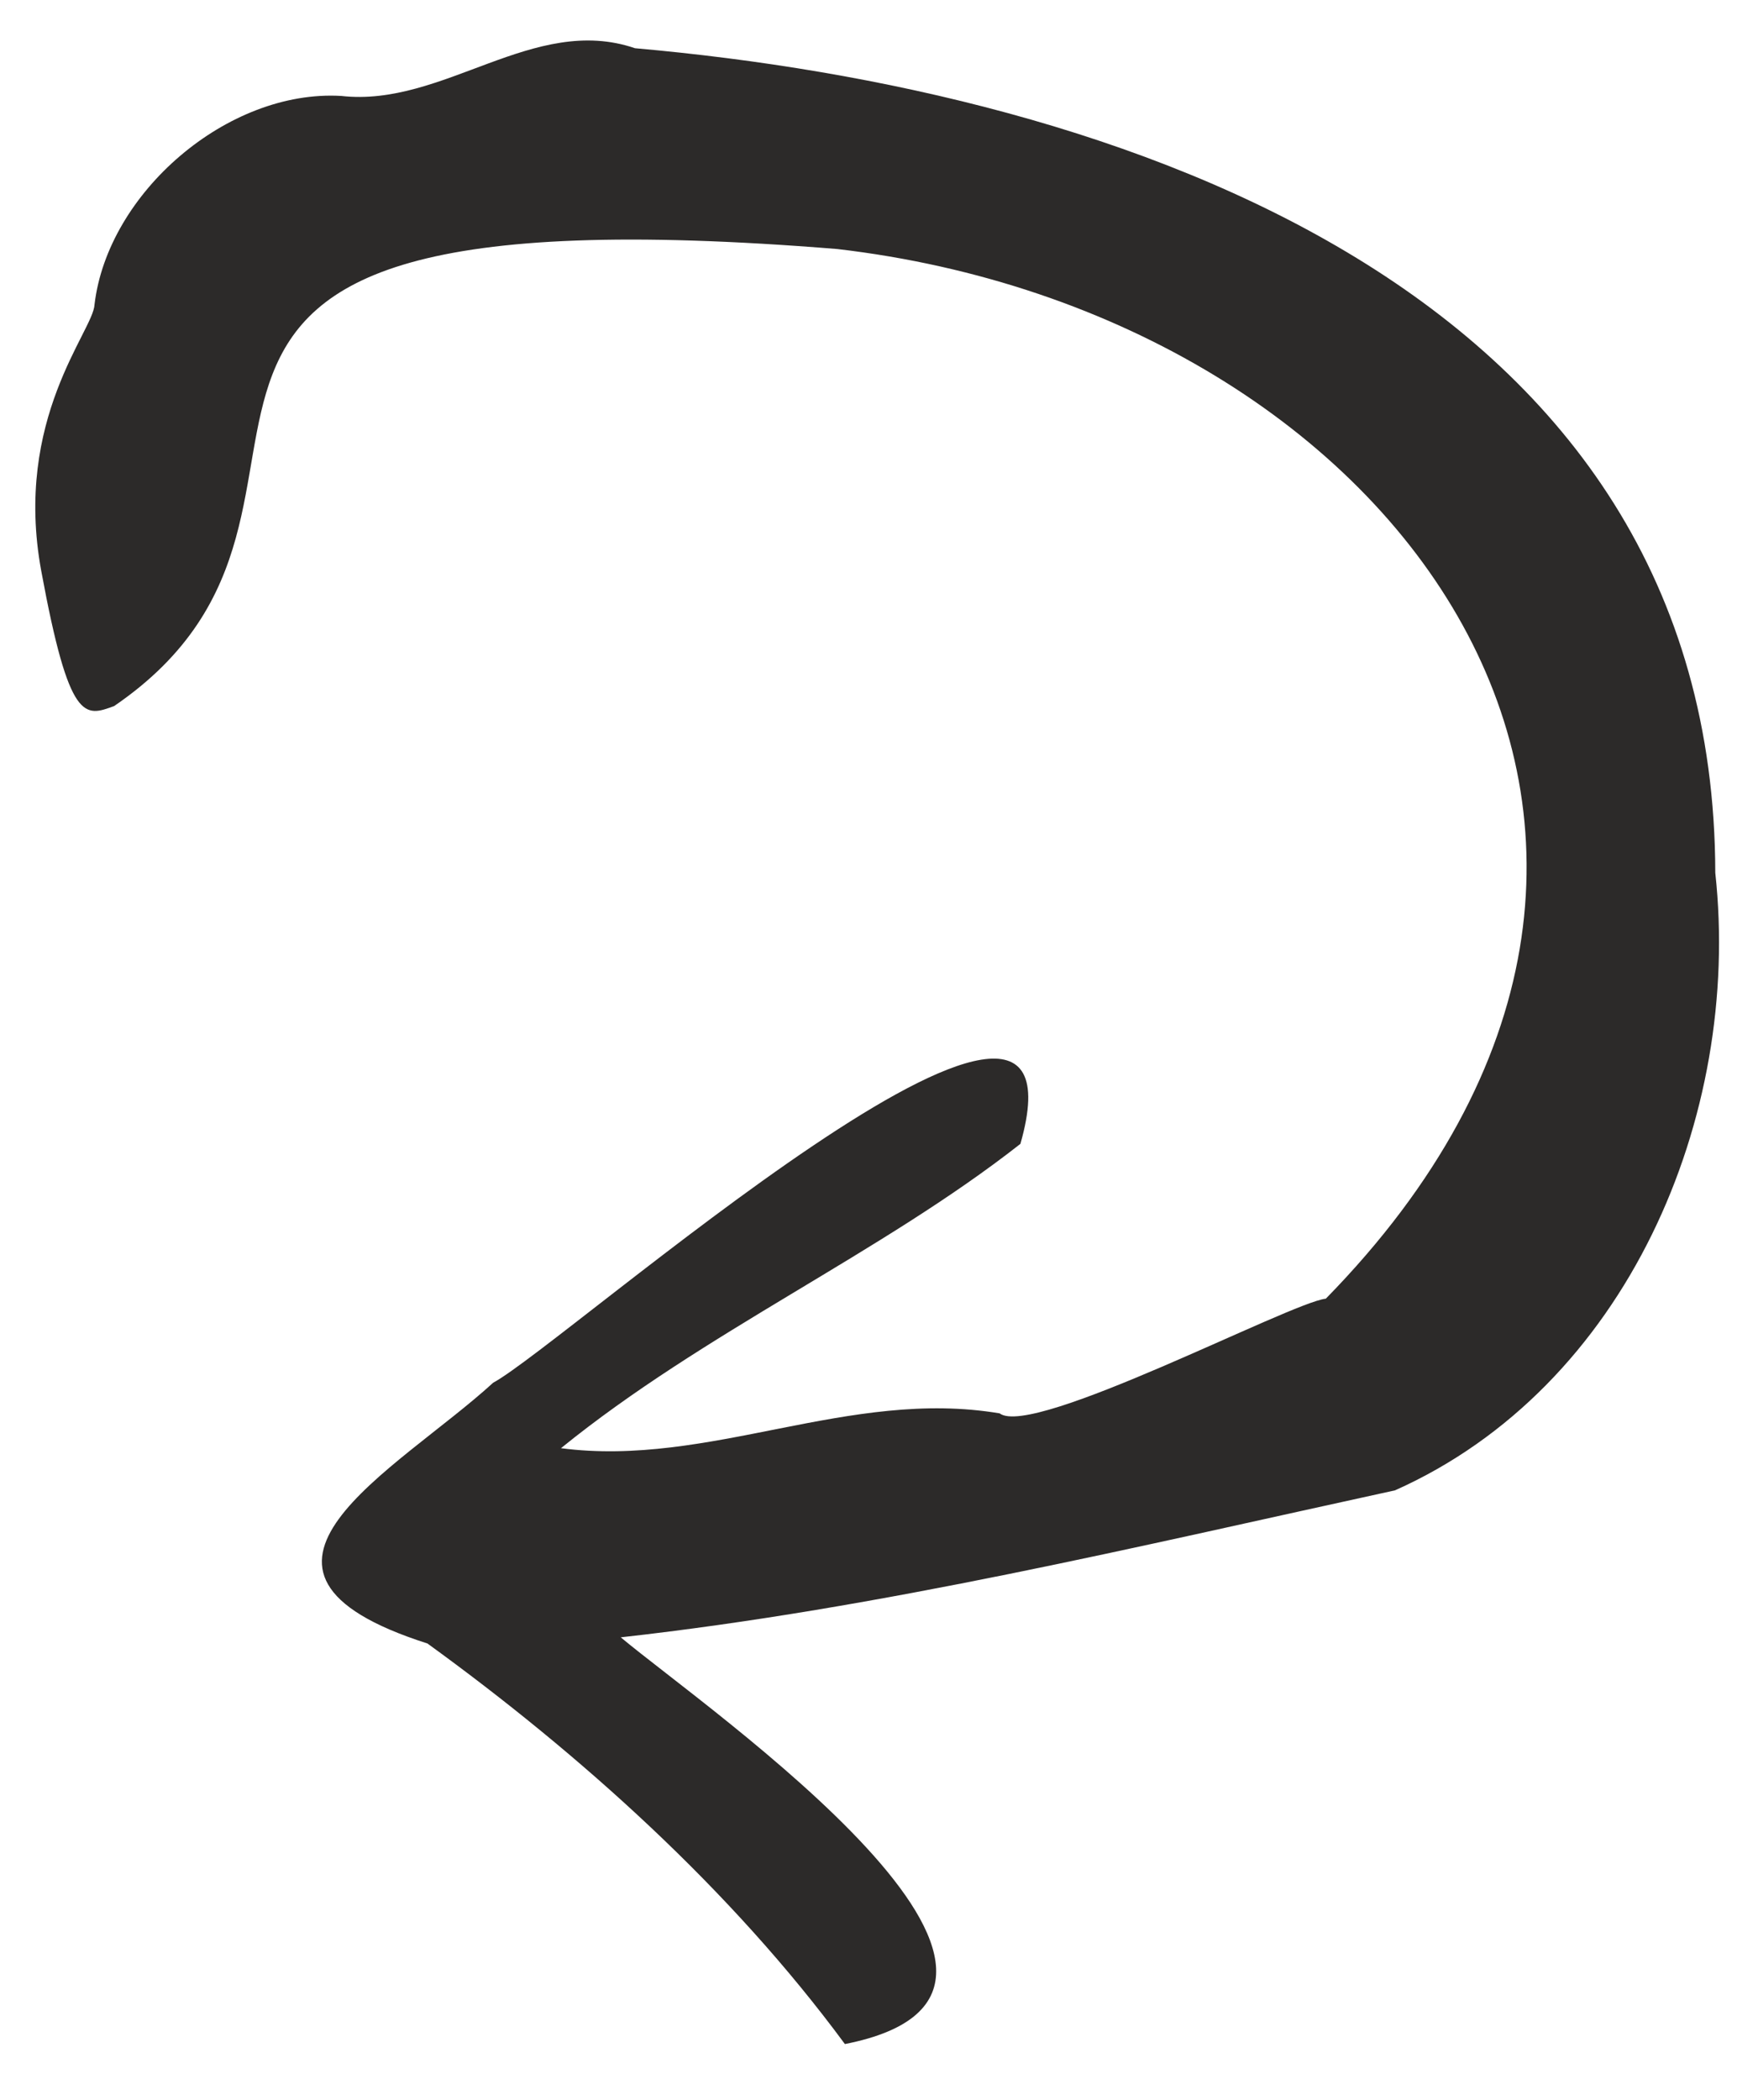
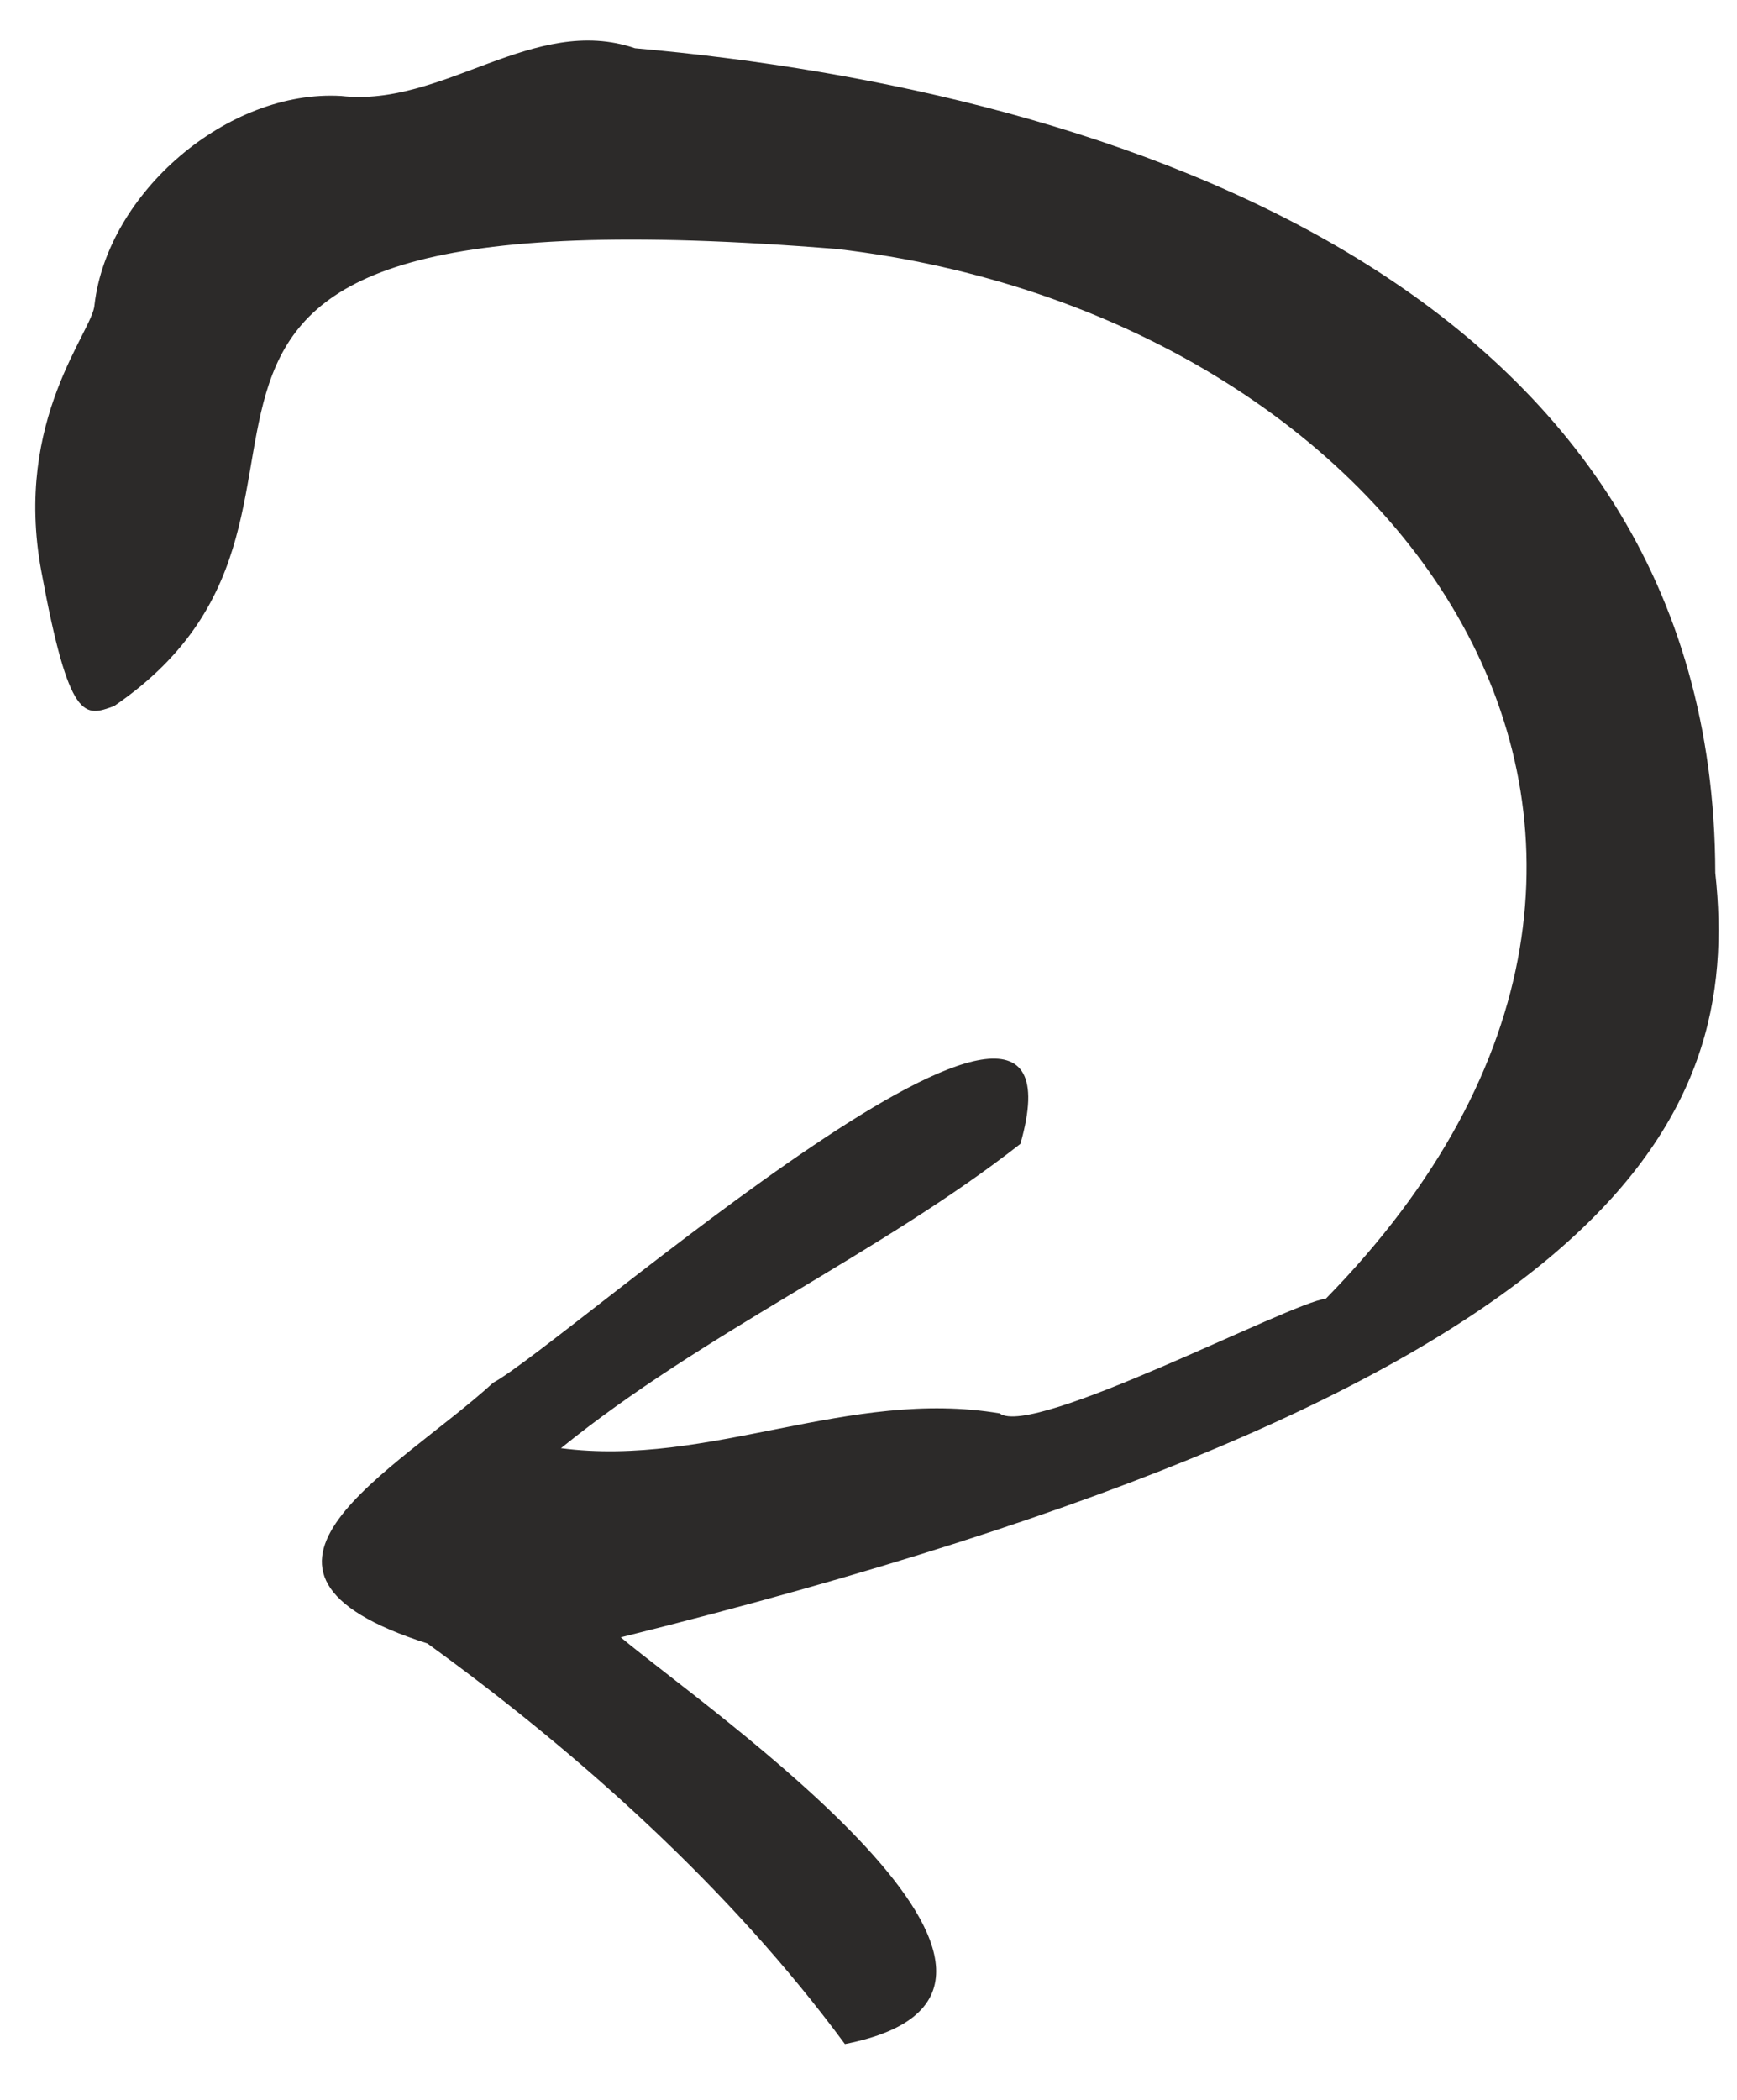
<svg xmlns="http://www.w3.org/2000/svg" version="1.1" id="Livello_1" x="0px" y="0px" viewBox="0 0 24 29" style="enable-background:new 0 0 24 29;" xml:space="preserve">
  <style type="text/css">
	.st0{fill-rule:evenodd;clip-rule:evenodd;fill:#2C2A29;}
</style>
  <g id="Symbols">
    <g id="button_x2F_back" transform="translate(-13, -11)">
      <g id="back" transform="translate(0, 0)">
-         <path id="Fill-1" class="st0" d="M36.7,23.054c-0.013-8.055-8.237-10.796-14.926-11.388c-1.404-0.479-2.645,0.819-4.059,0.659     c-1.57-0.092-3.227,1.337-3.409,2.881c-0.014,0.364-1.124,1.575-0.736,3.679c0.388,2.103,0.6,2.015,1.007,1.866     c4.173-2.851-1.672-7.257,9.991-6.312c7.787,0.906,13.005,8.111,6.751,14.496c-0.487,0.052-4.053,1.929-4.507,1.584     c-2.085-0.351-4.007,0.749-6.061,0.481c1.971-1.6,4.42-2.69,6.348-4.203c1.084-3.798-6.29,2.762-7.285,3.299     c-1.336,1.221-4.051,2.598-0.908,3.601c2.114,1.532,4.196,3.4,5.768,5.532c3.741-0.736-1.919-4.629-3.097-5.617     c3.608-0.402,7.153-1.258,10.698-2.03C35.473,30.156,37.067,26.428,36.7,23.054" />
+         <path id="Fill-1" class="st0" d="M36.7,23.054c-0.013-8.055-8.237-10.796-14.926-11.388c-1.404-0.479-2.645,0.819-4.059,0.659     c-1.57-0.092-3.227,1.337-3.409,2.881c-0.014,0.364-1.124,1.575-0.736,3.679c0.388,2.103,0.6,2.015,1.007,1.866     c4.173-2.851-1.672-7.257,9.991-6.312c7.787,0.906,13.005,8.111,6.751,14.496c-0.487,0.052-4.053,1.929-4.507,1.584     c-2.085-0.351-4.007,0.749-6.061,0.481c1.971-1.6,4.42-2.69,6.348-4.203c1.084-3.798-6.29,2.762-7.285,3.299     c-1.336,1.221-4.051,2.598-0.908,3.601c2.114,1.532,4.196,3.4,5.768,5.532c3.741-0.736-1.919-4.629-3.097-5.617     C35.473,30.156,37.067,26.428,36.7,23.054" />
      </g>
    </g>
  </g>
</svg>